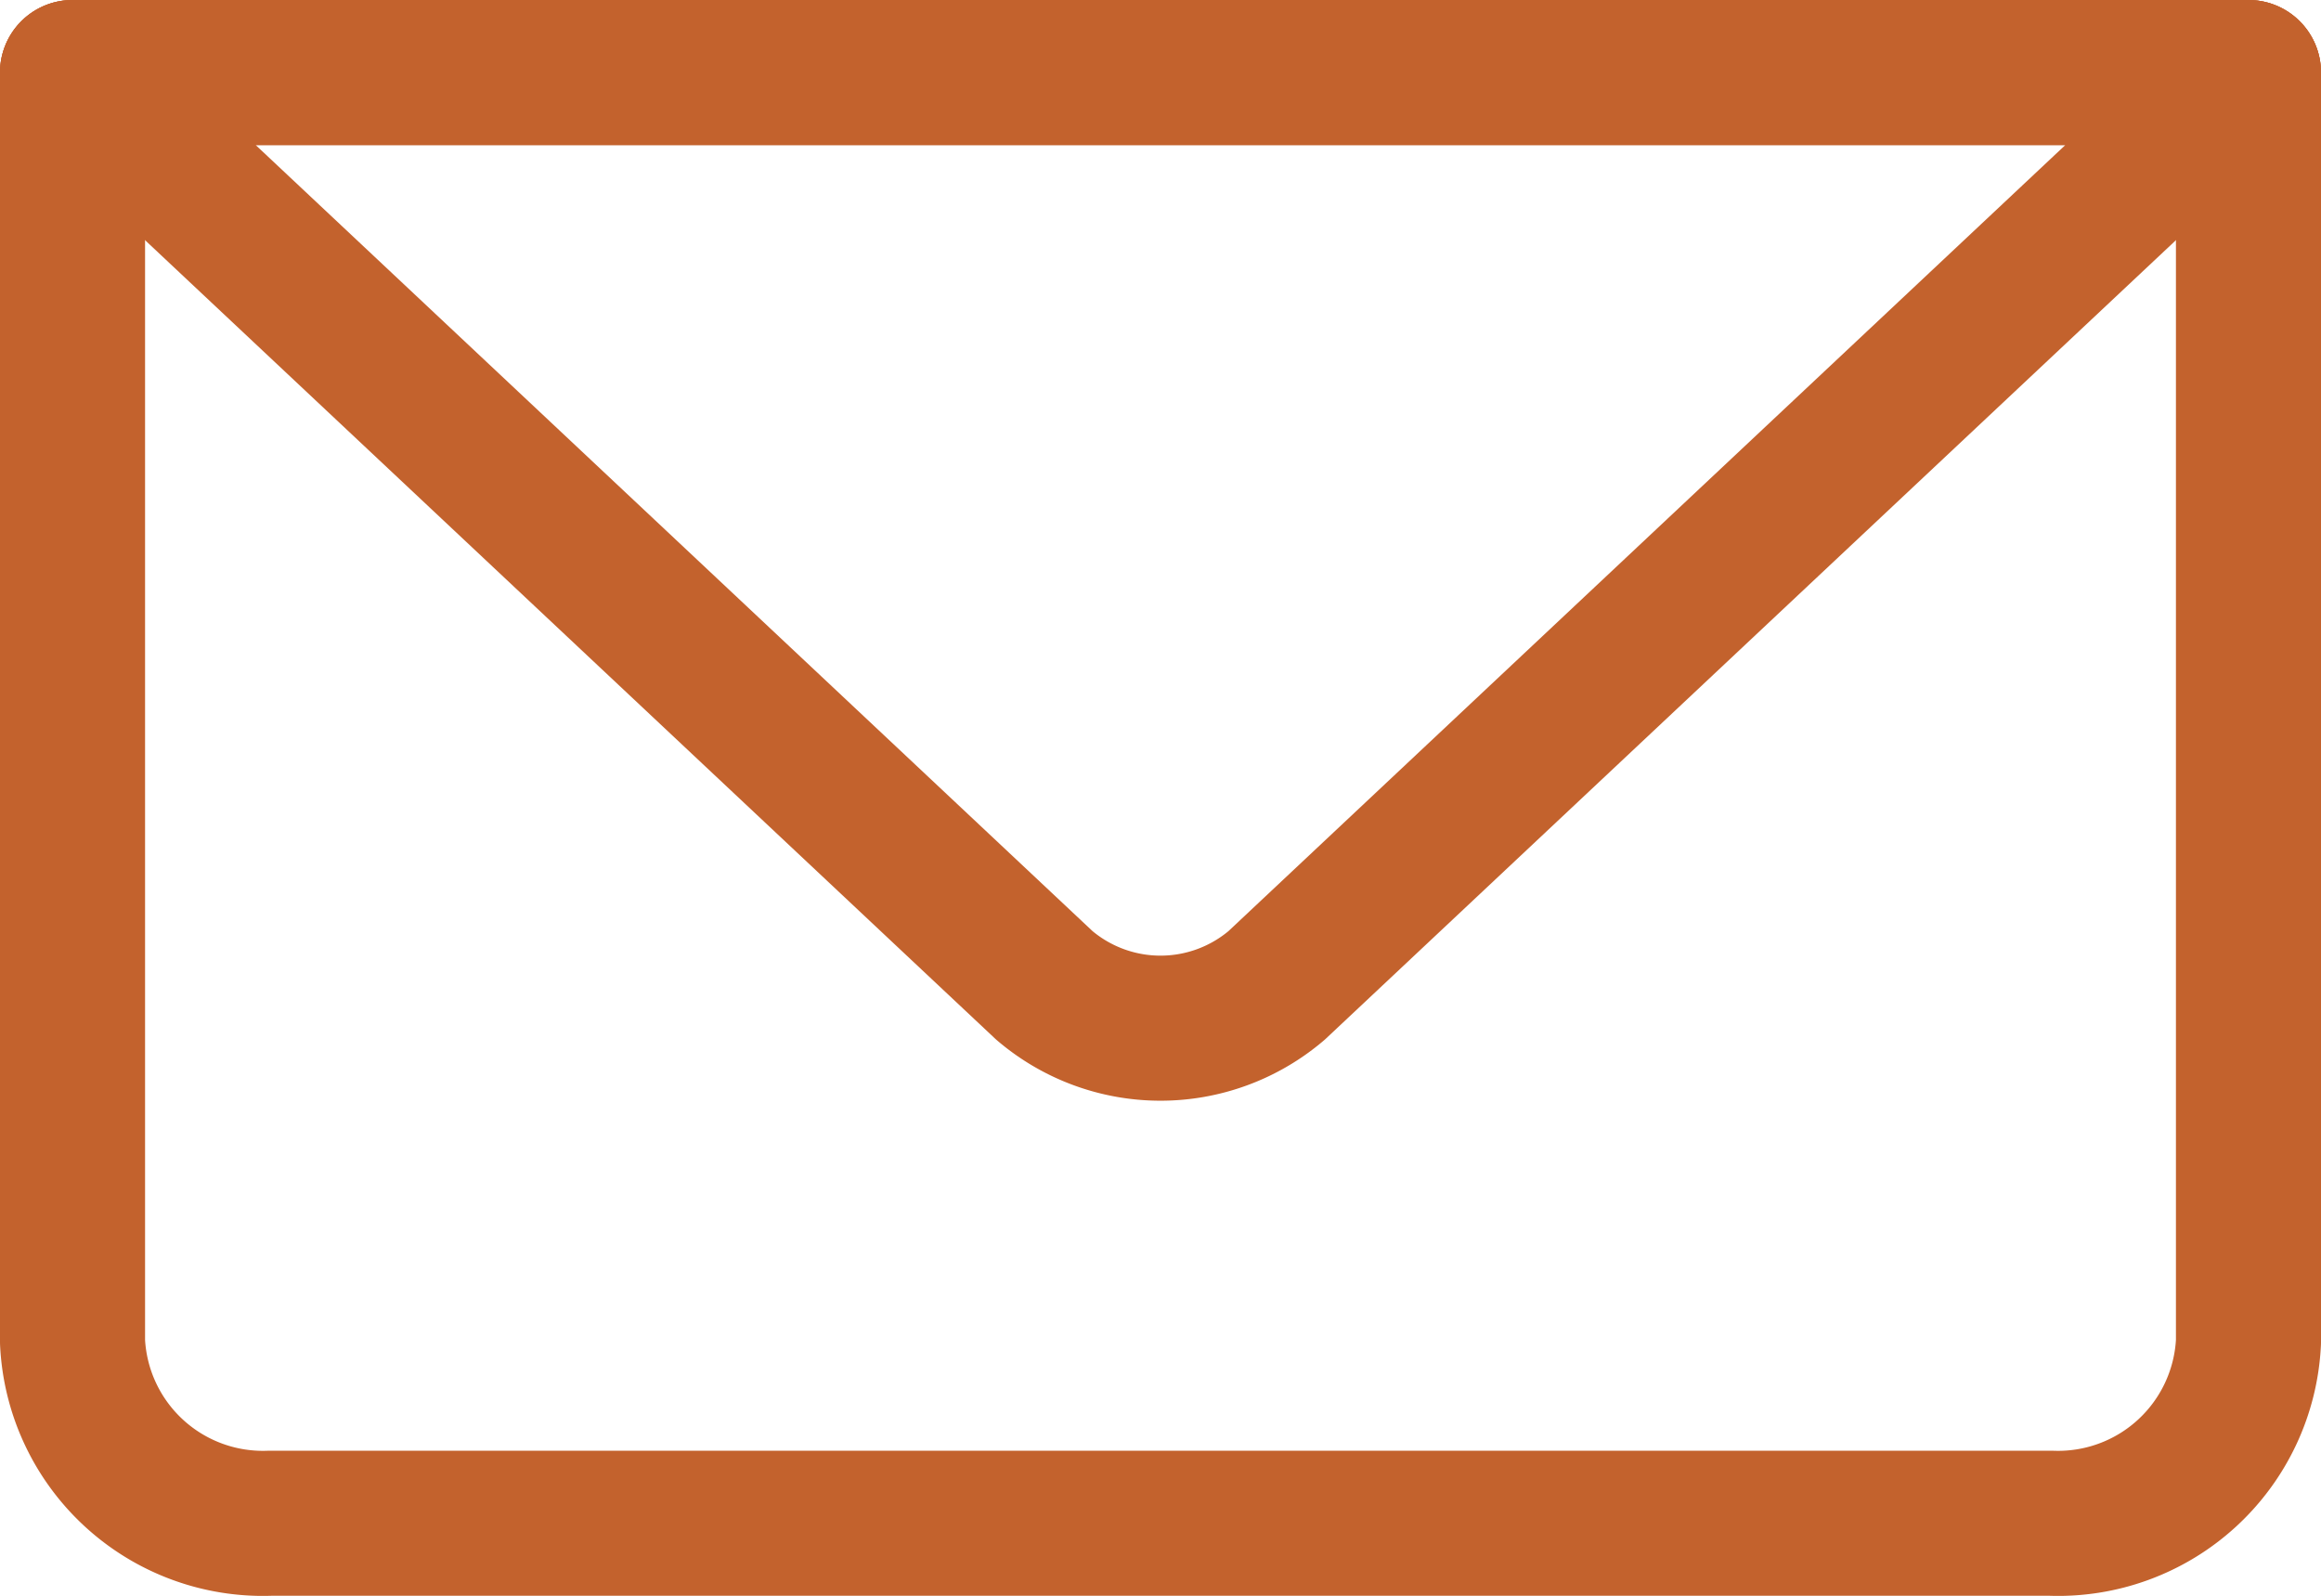
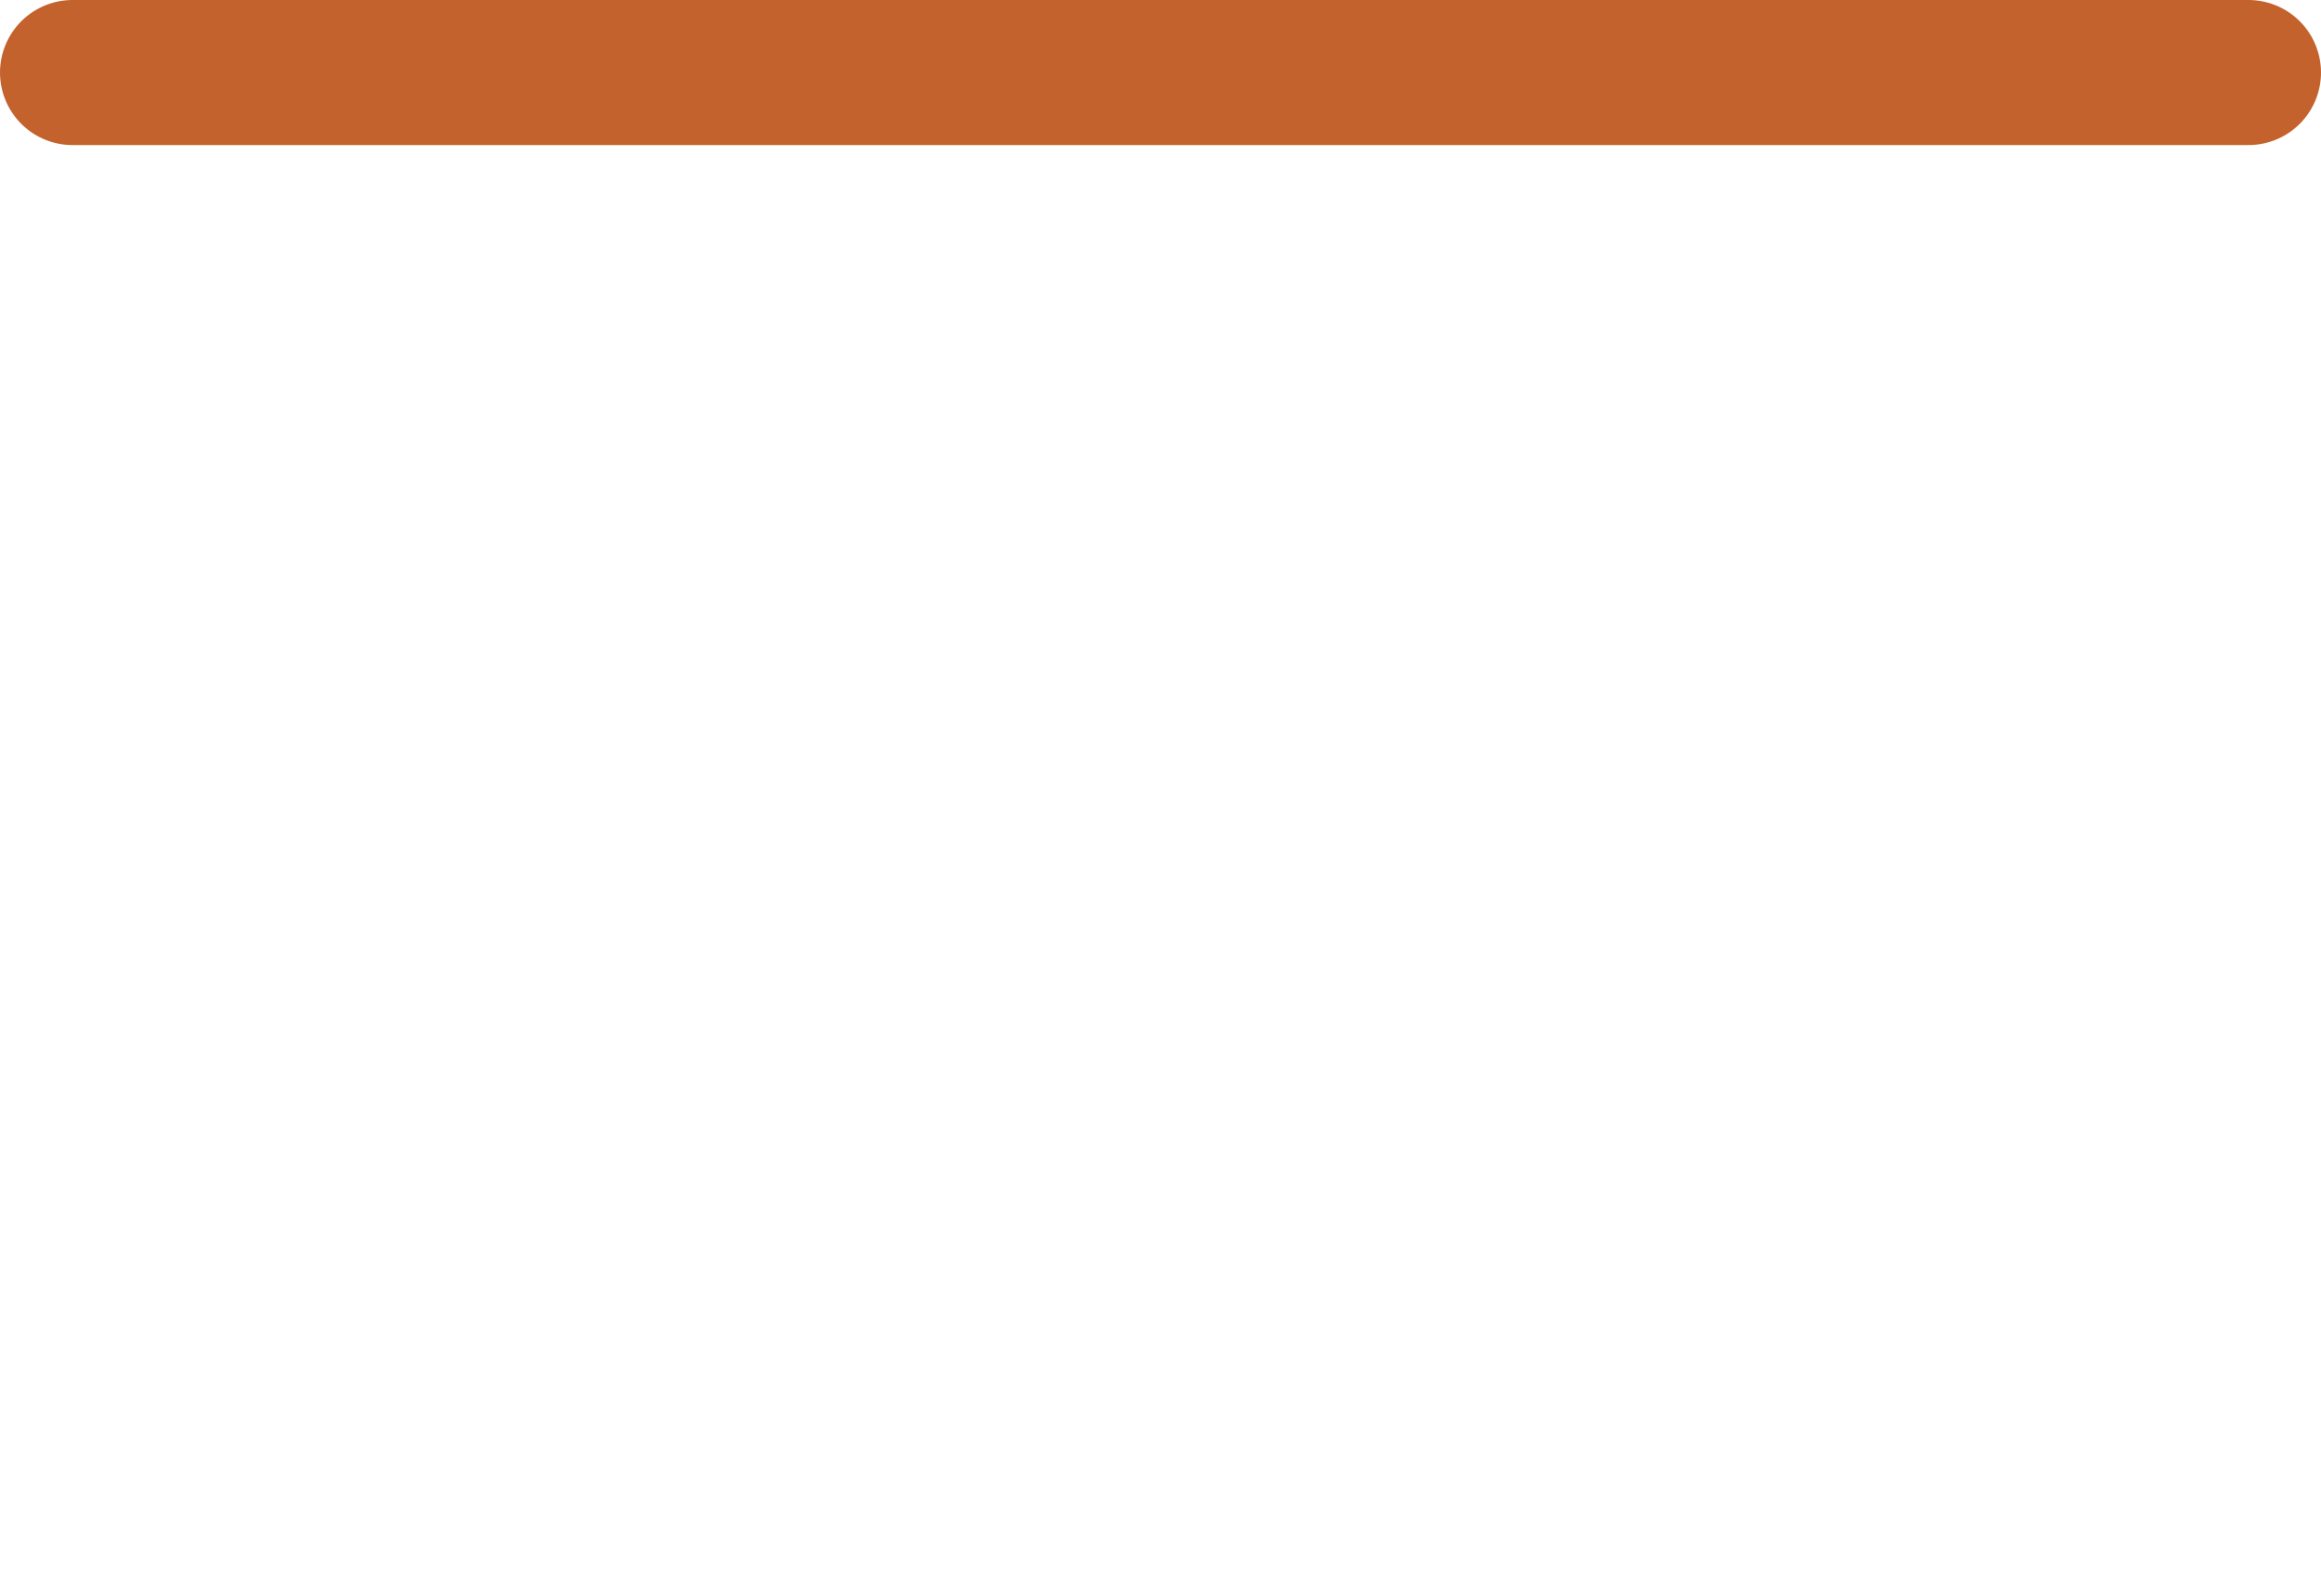
<svg xmlns="http://www.w3.org/2000/svg" width="16" height="11" viewBox="0 0 16 11">
  <g id="emailFooter" transform="translate(-648 -700)">
-     <path id="Trazado_268" data-name="Trazado 268" d="M663.5,700.5v8.75a1.314,1.314,0,0,1-1.364,1.25H649.864a1.314,1.314,0,0,1-1.364-1.25V700.5" fill="none" stroke="#c3622d" stroke-linecap="round" stroke-linejoin="round" stroke-width="1" />
-     <path id="Trazado_269" data-name="Trazado 269" d="M663.5,700.5l-6.7,6.293a1.234,1.234,0,0,1-1.6,0l-6.7-6.293Z" transform="translate(0 0)" fill="none" stroke="#c3622d" stroke-linecap="round" stroke-linejoin="round" stroke-width="1" />
    <line id="Línea_233" data-name="Línea 233" x2="15" transform="translate(648.5 700.5)" fill="none" stroke="#c3622d" stroke-linecap="round" stroke-linejoin="round" stroke-width="1" />
  </g>
</svg>